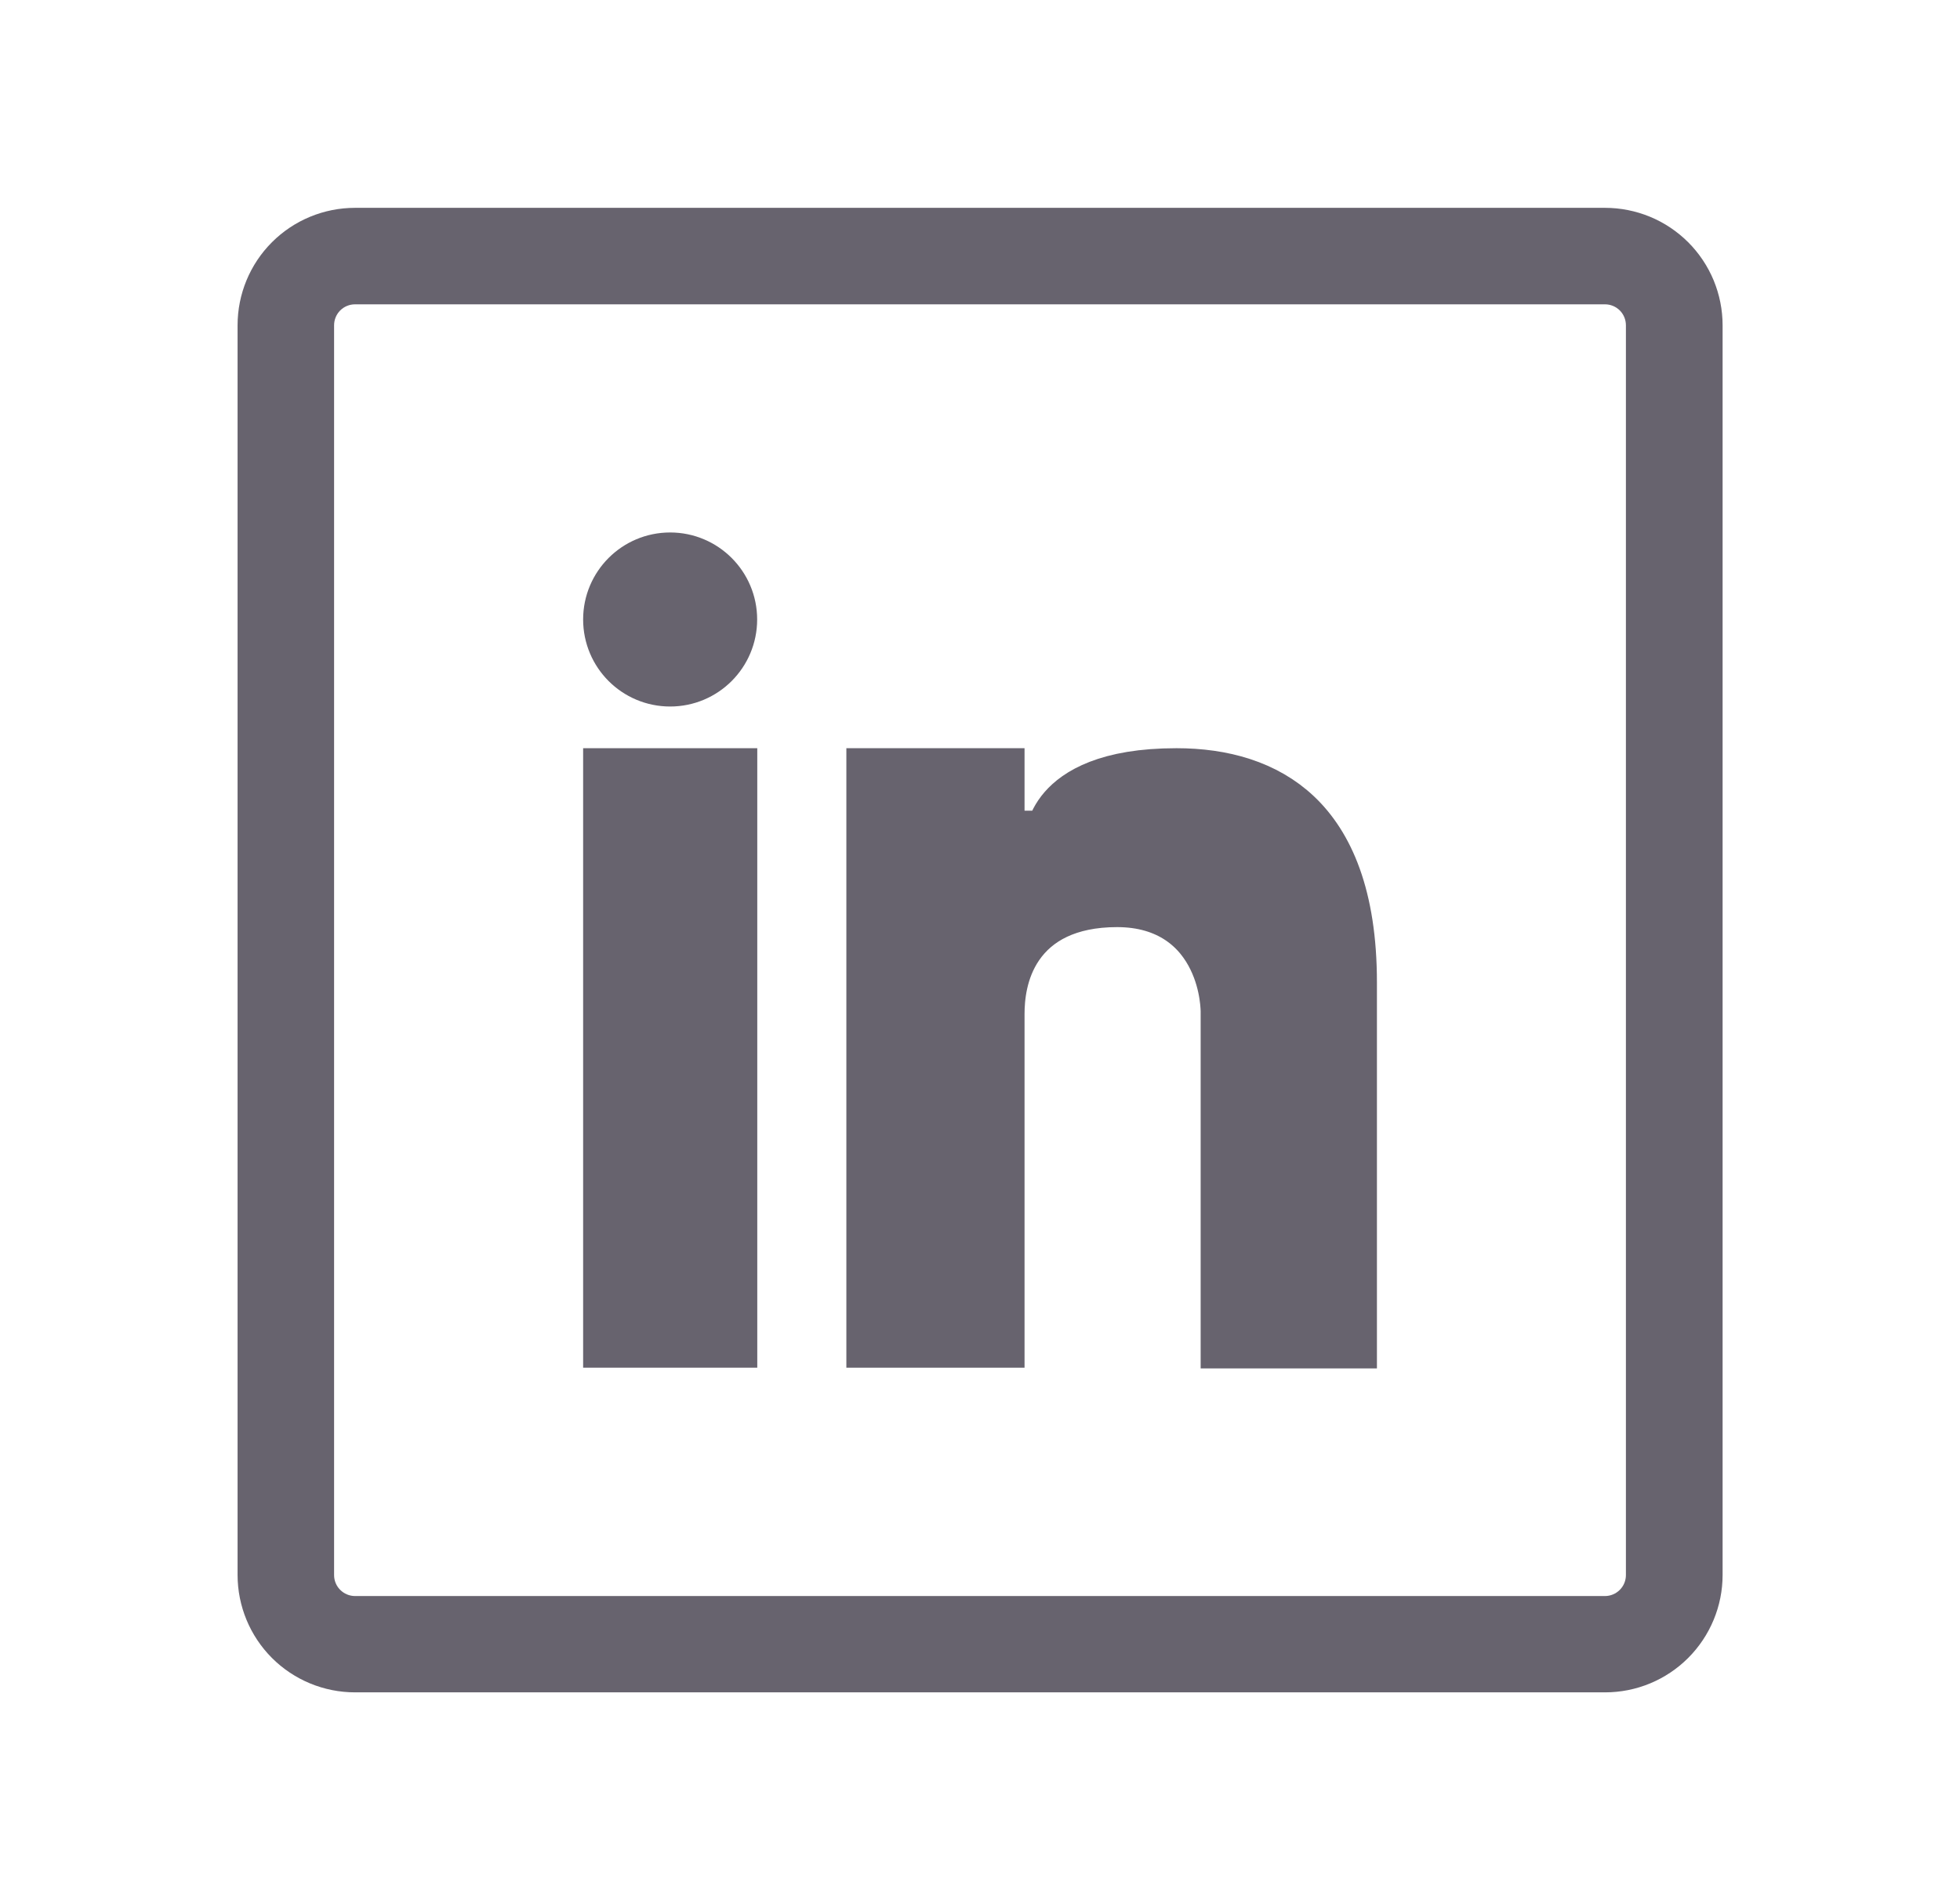
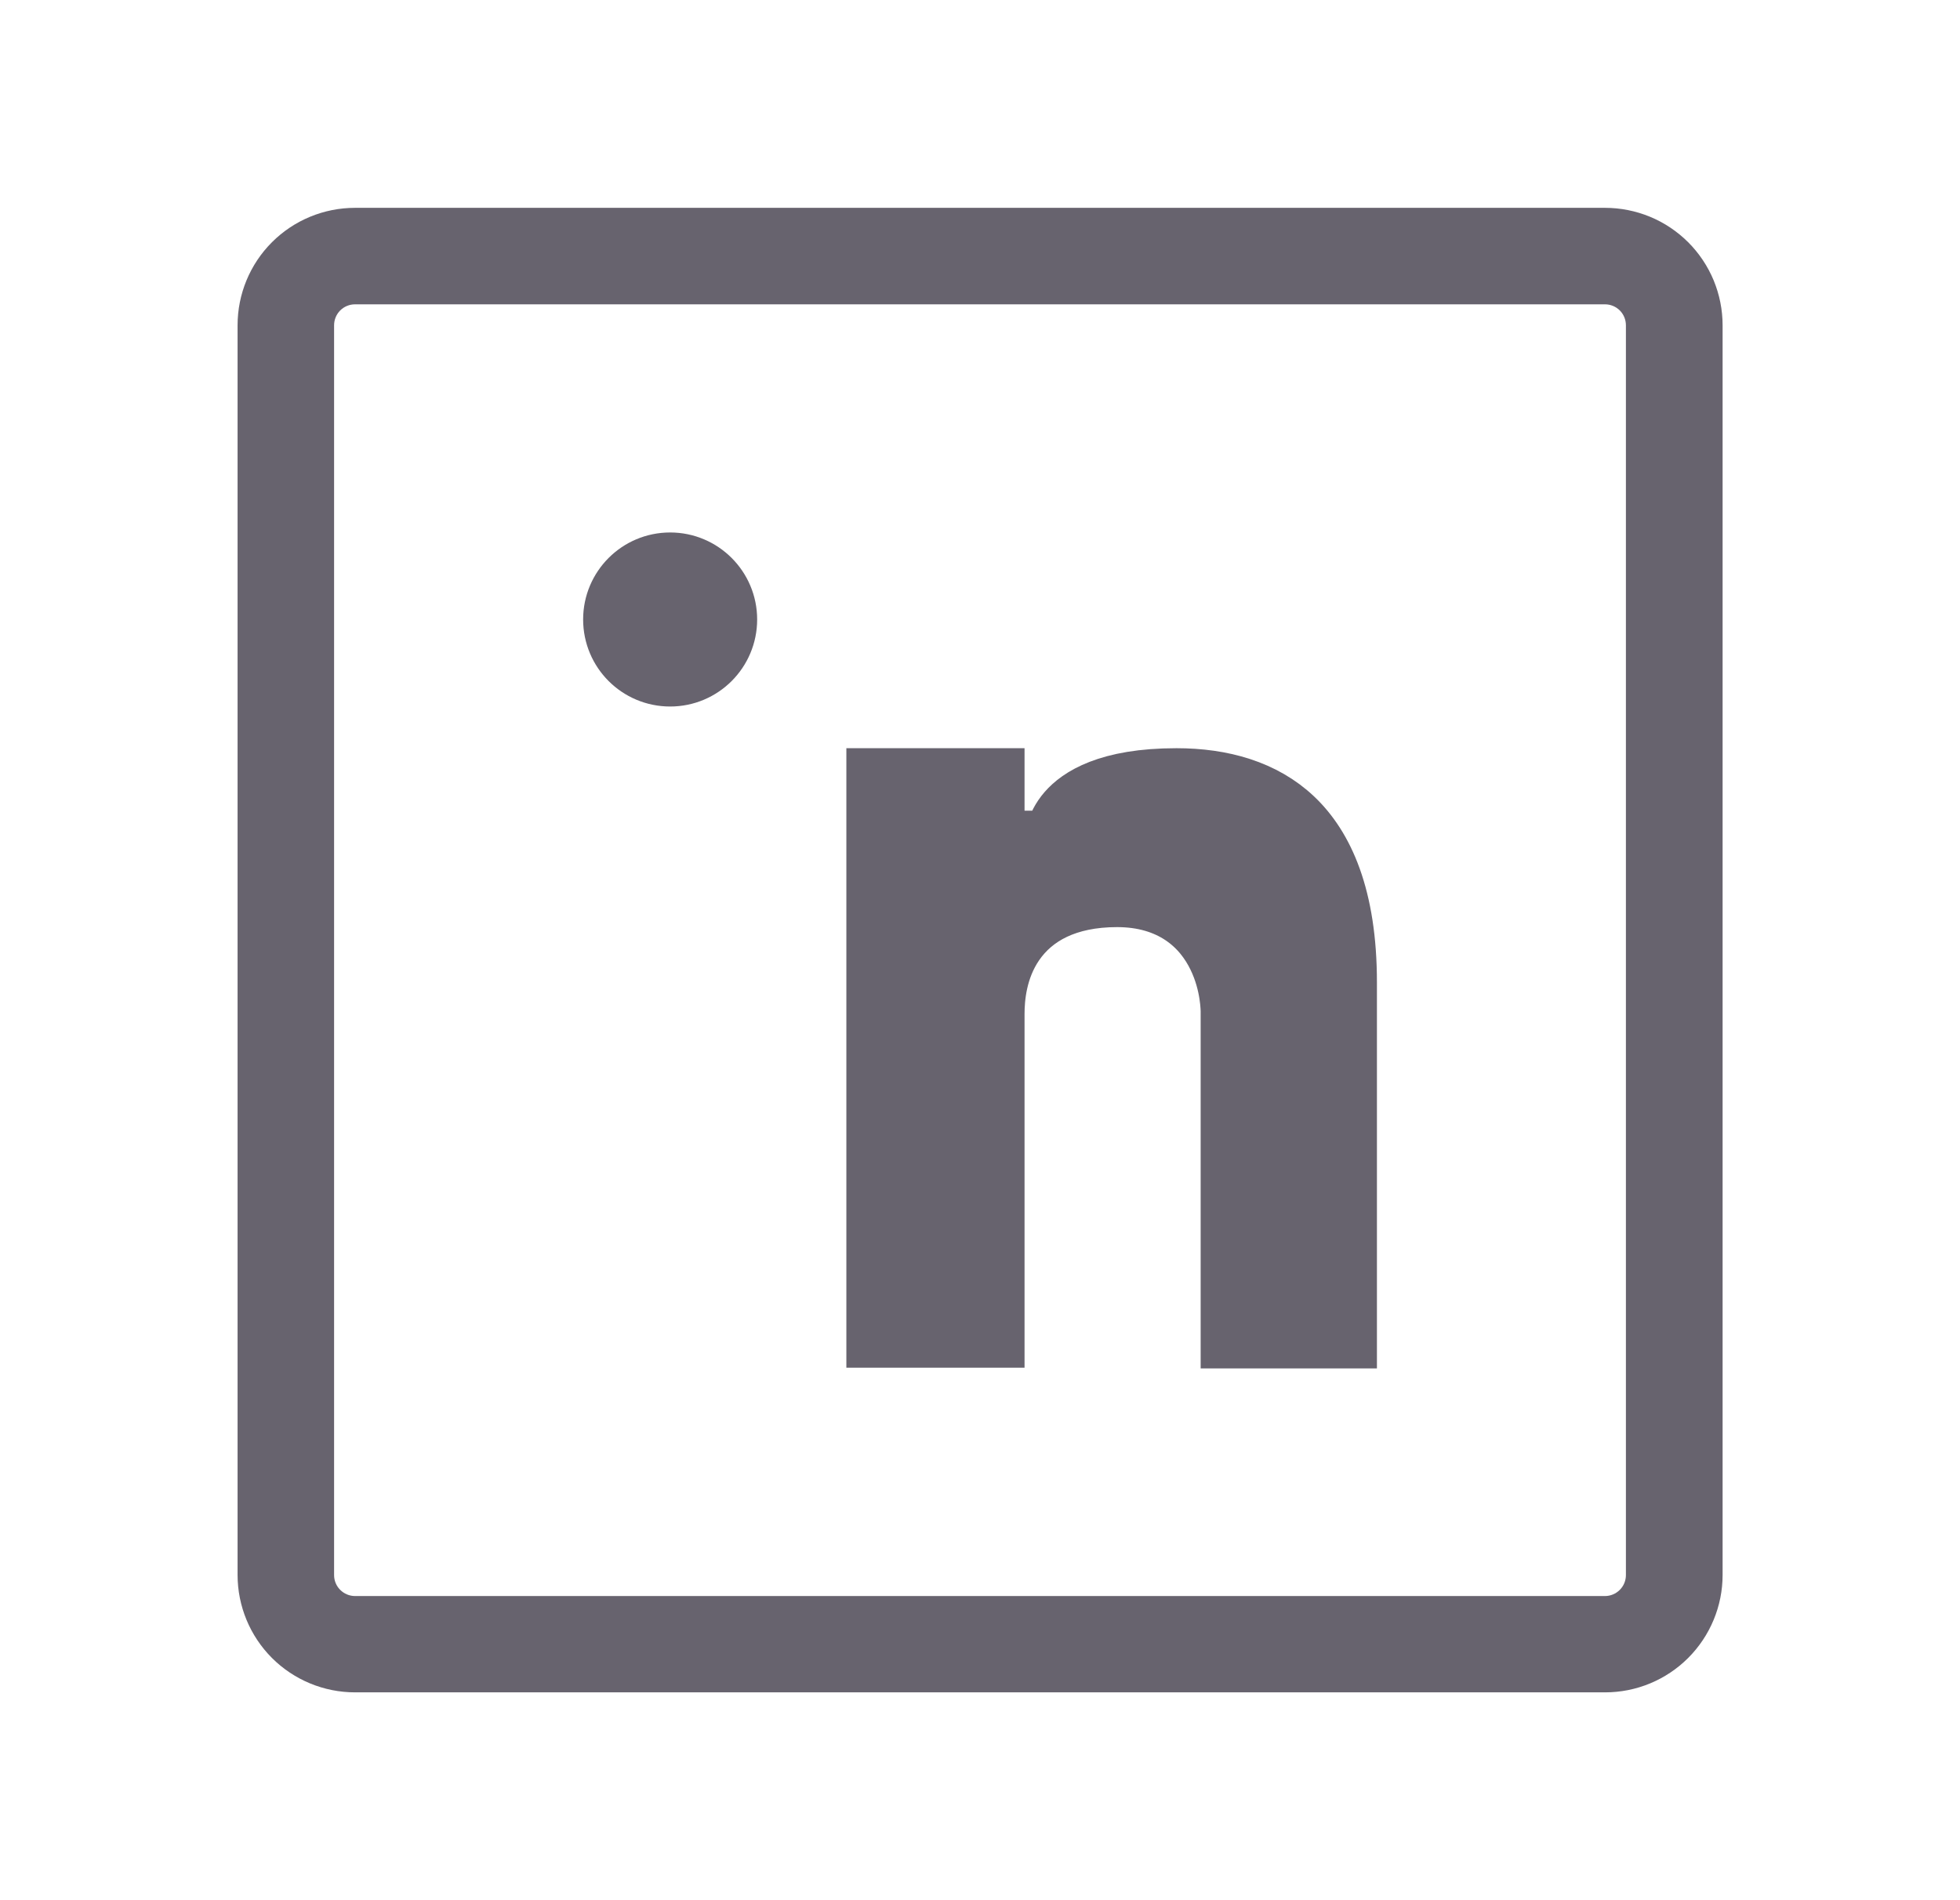
<svg xmlns="http://www.w3.org/2000/svg" width="33" height="32" viewBox="0 0 33 32" fill="none">
  <path d="M27.023 5.125C27.116 5.125 27.206 5.162 27.272 5.228C27.338 5.294 27.375 5.384 27.375 5.478V26.525C27.375 26.619 27.338 26.708 27.272 26.774C27.206 26.84 27.116 26.878 27.023 26.878H5.978C5.884 26.878 5.794 26.84 5.728 26.774C5.662 26.708 5.625 26.619 5.625 26.525V5.478C5.625 5.384 5.662 5.294 5.728 5.228C5.794 5.162 5.884 5.125 5.978 5.125H11.239H16.501H27.025H27.023ZM27.025 3.5H5.978C5.453 3.5 4.95 3.708 4.579 4.079C4.208 4.45 4 4.953 4 5.478V26.525C4.001 27.049 4.209 27.551 4.58 27.922C4.951 28.292 5.453 28.5 5.978 28.5H27.025C27.549 28.5 28.052 28.292 28.423 27.921C28.794 27.55 29.003 27.047 29.003 26.523V5.478C29.003 5.218 28.951 4.96 28.852 4.72C28.752 4.48 28.606 4.262 28.422 4.078C28.238 3.895 28.02 3.749 27.78 3.65C27.54 3.551 27.282 3.5 27.023 3.5H27.025Z" fill="#67636E" />
-   <path d="M10.318 22.532V13.1H12.25V22.532H10.318Z" fill="#67636E" stroke="#67636E" />
  <path d="M17.25 14.152H17.75C17.75 14.153 17.75 14.153 17.75 14.153C17.75 14.153 17.754 13.909 17.965 13.666C18.168 13.432 18.649 13.1 19.808 13.1C20.576 13.1 21.277 13.296 21.785 13.779C22.288 14.257 22.683 15.093 22.683 16.545V22.545H20.715V17.046V17.045L20.715 17.044L20.715 17.037L20.715 17.017C20.714 17 20.713 16.979 20.712 16.953C20.709 16.9 20.702 16.828 20.689 16.744C20.663 16.577 20.609 16.347 20.493 16.11C20.377 15.871 20.194 15.616 19.907 15.422C19.616 15.226 19.251 15.113 18.808 15.113C17.965 15.113 17.406 15.419 17.084 15.887C16.786 16.321 16.75 16.811 16.75 17.078V22.532H14.75V13.1H16.75V14.152H17.25Z" fill="#67636E" stroke="#67636E" />
  <path d="M12.248 10.432C12.248 10.966 11.816 11.398 11.283 11.398C10.749 11.398 10.318 10.966 10.318 10.432C10.318 9.9 10.749 9.467 11.283 9.467C11.816 9.467 12.248 9.9 12.248 10.432Z" fill="#67636E" stroke="#67636E" />
</svg>